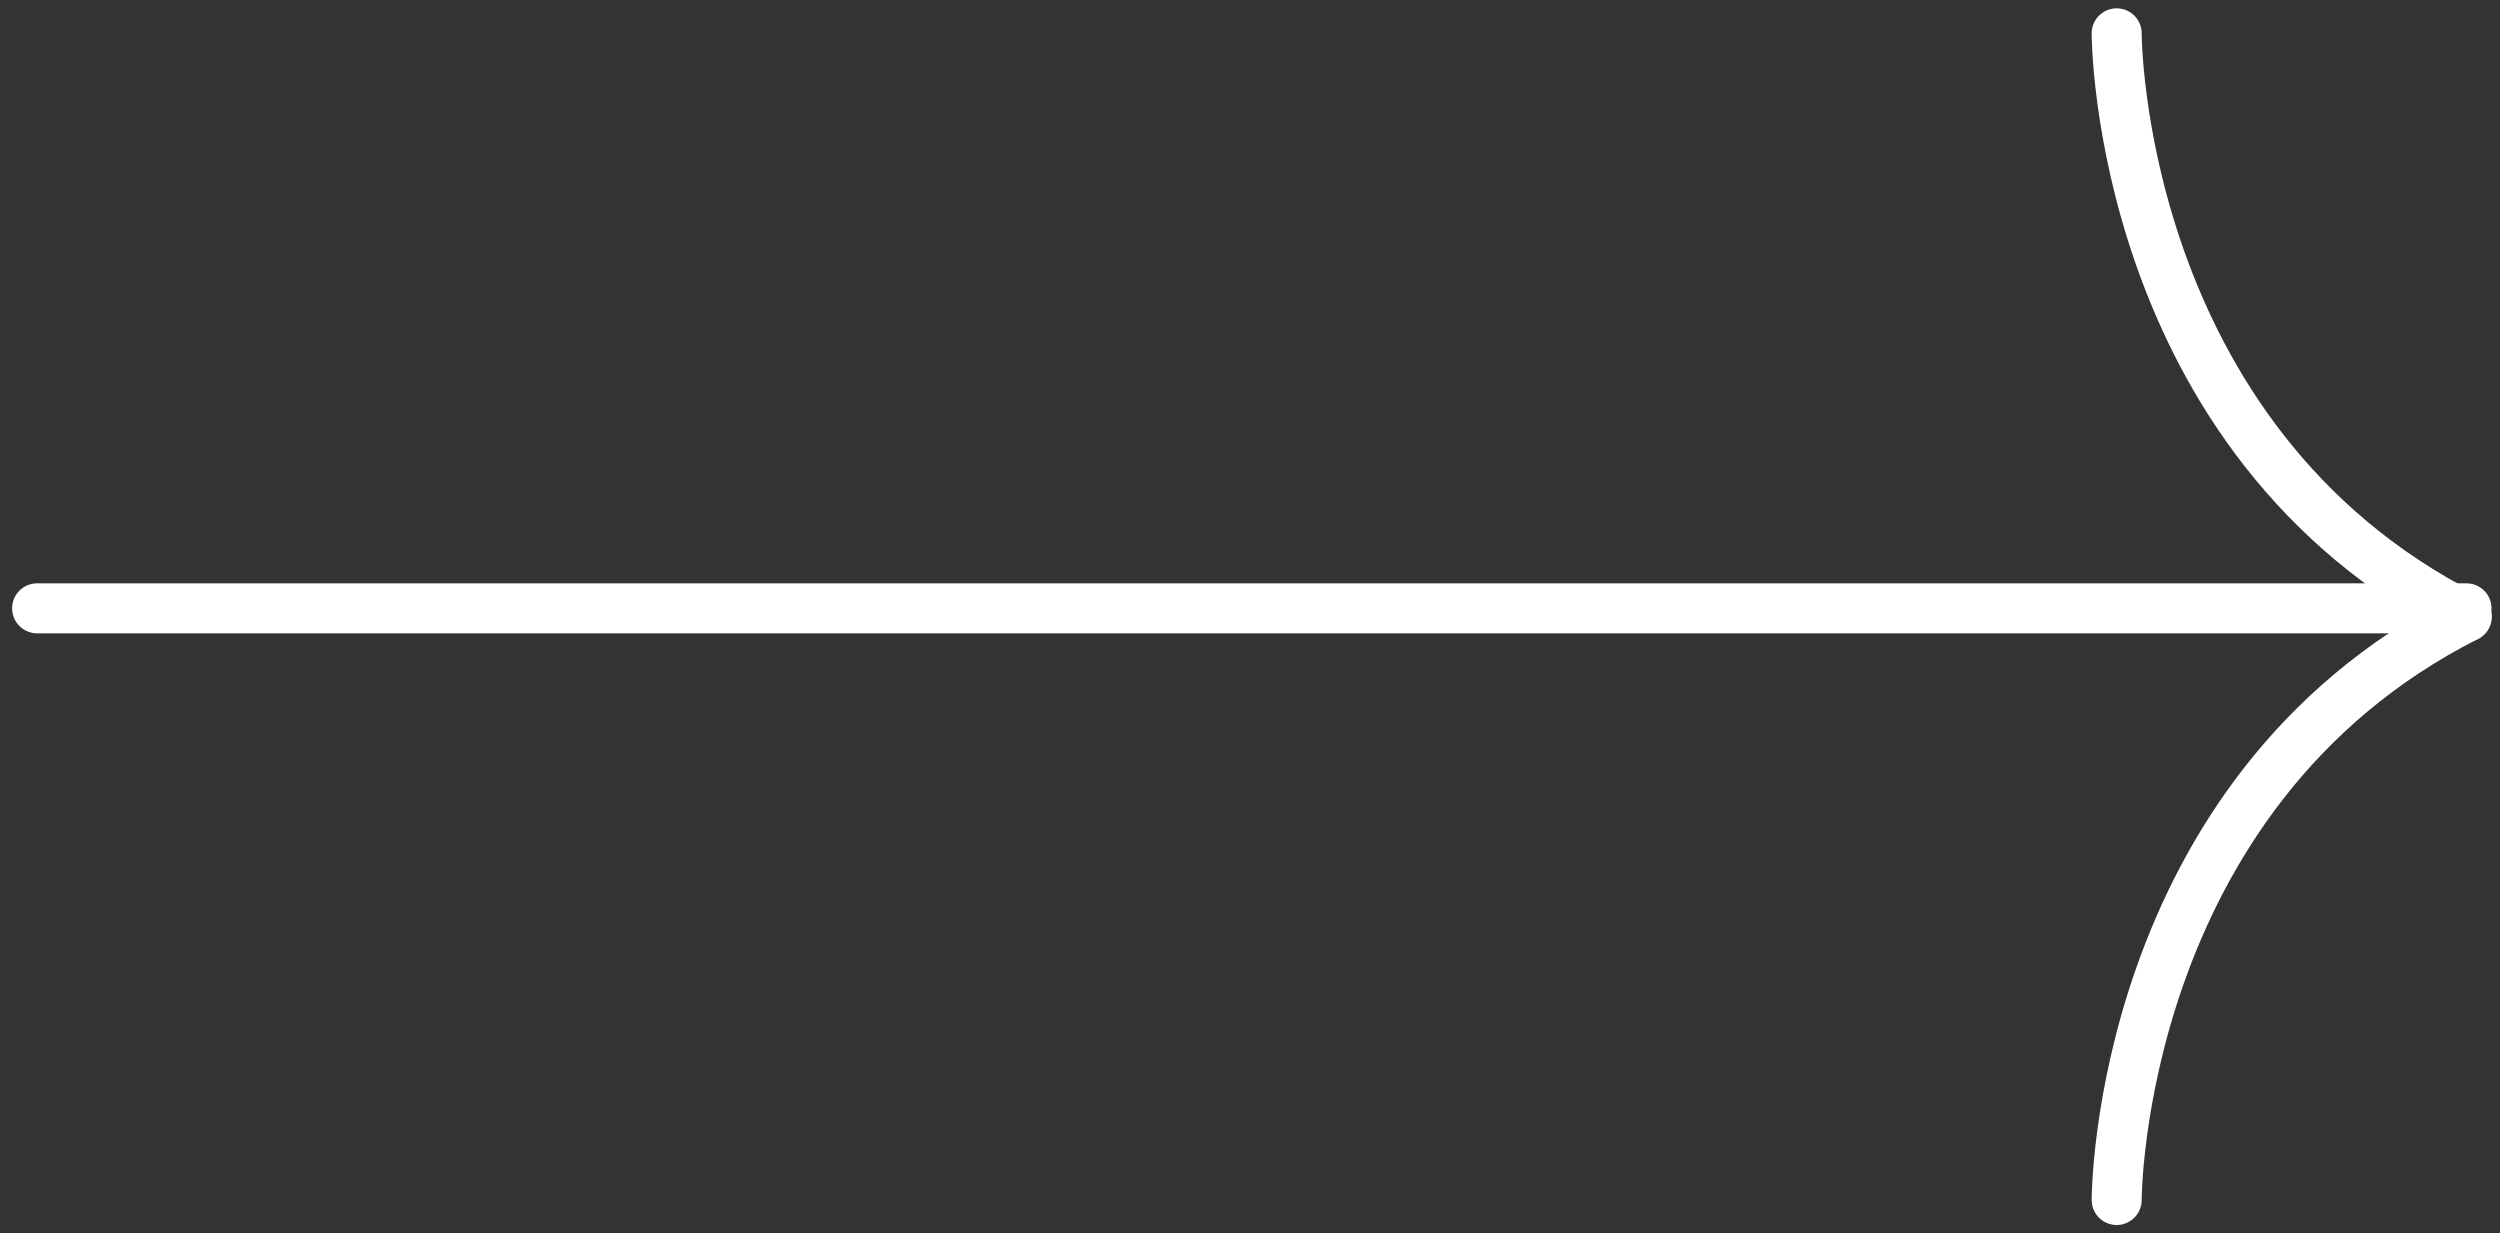
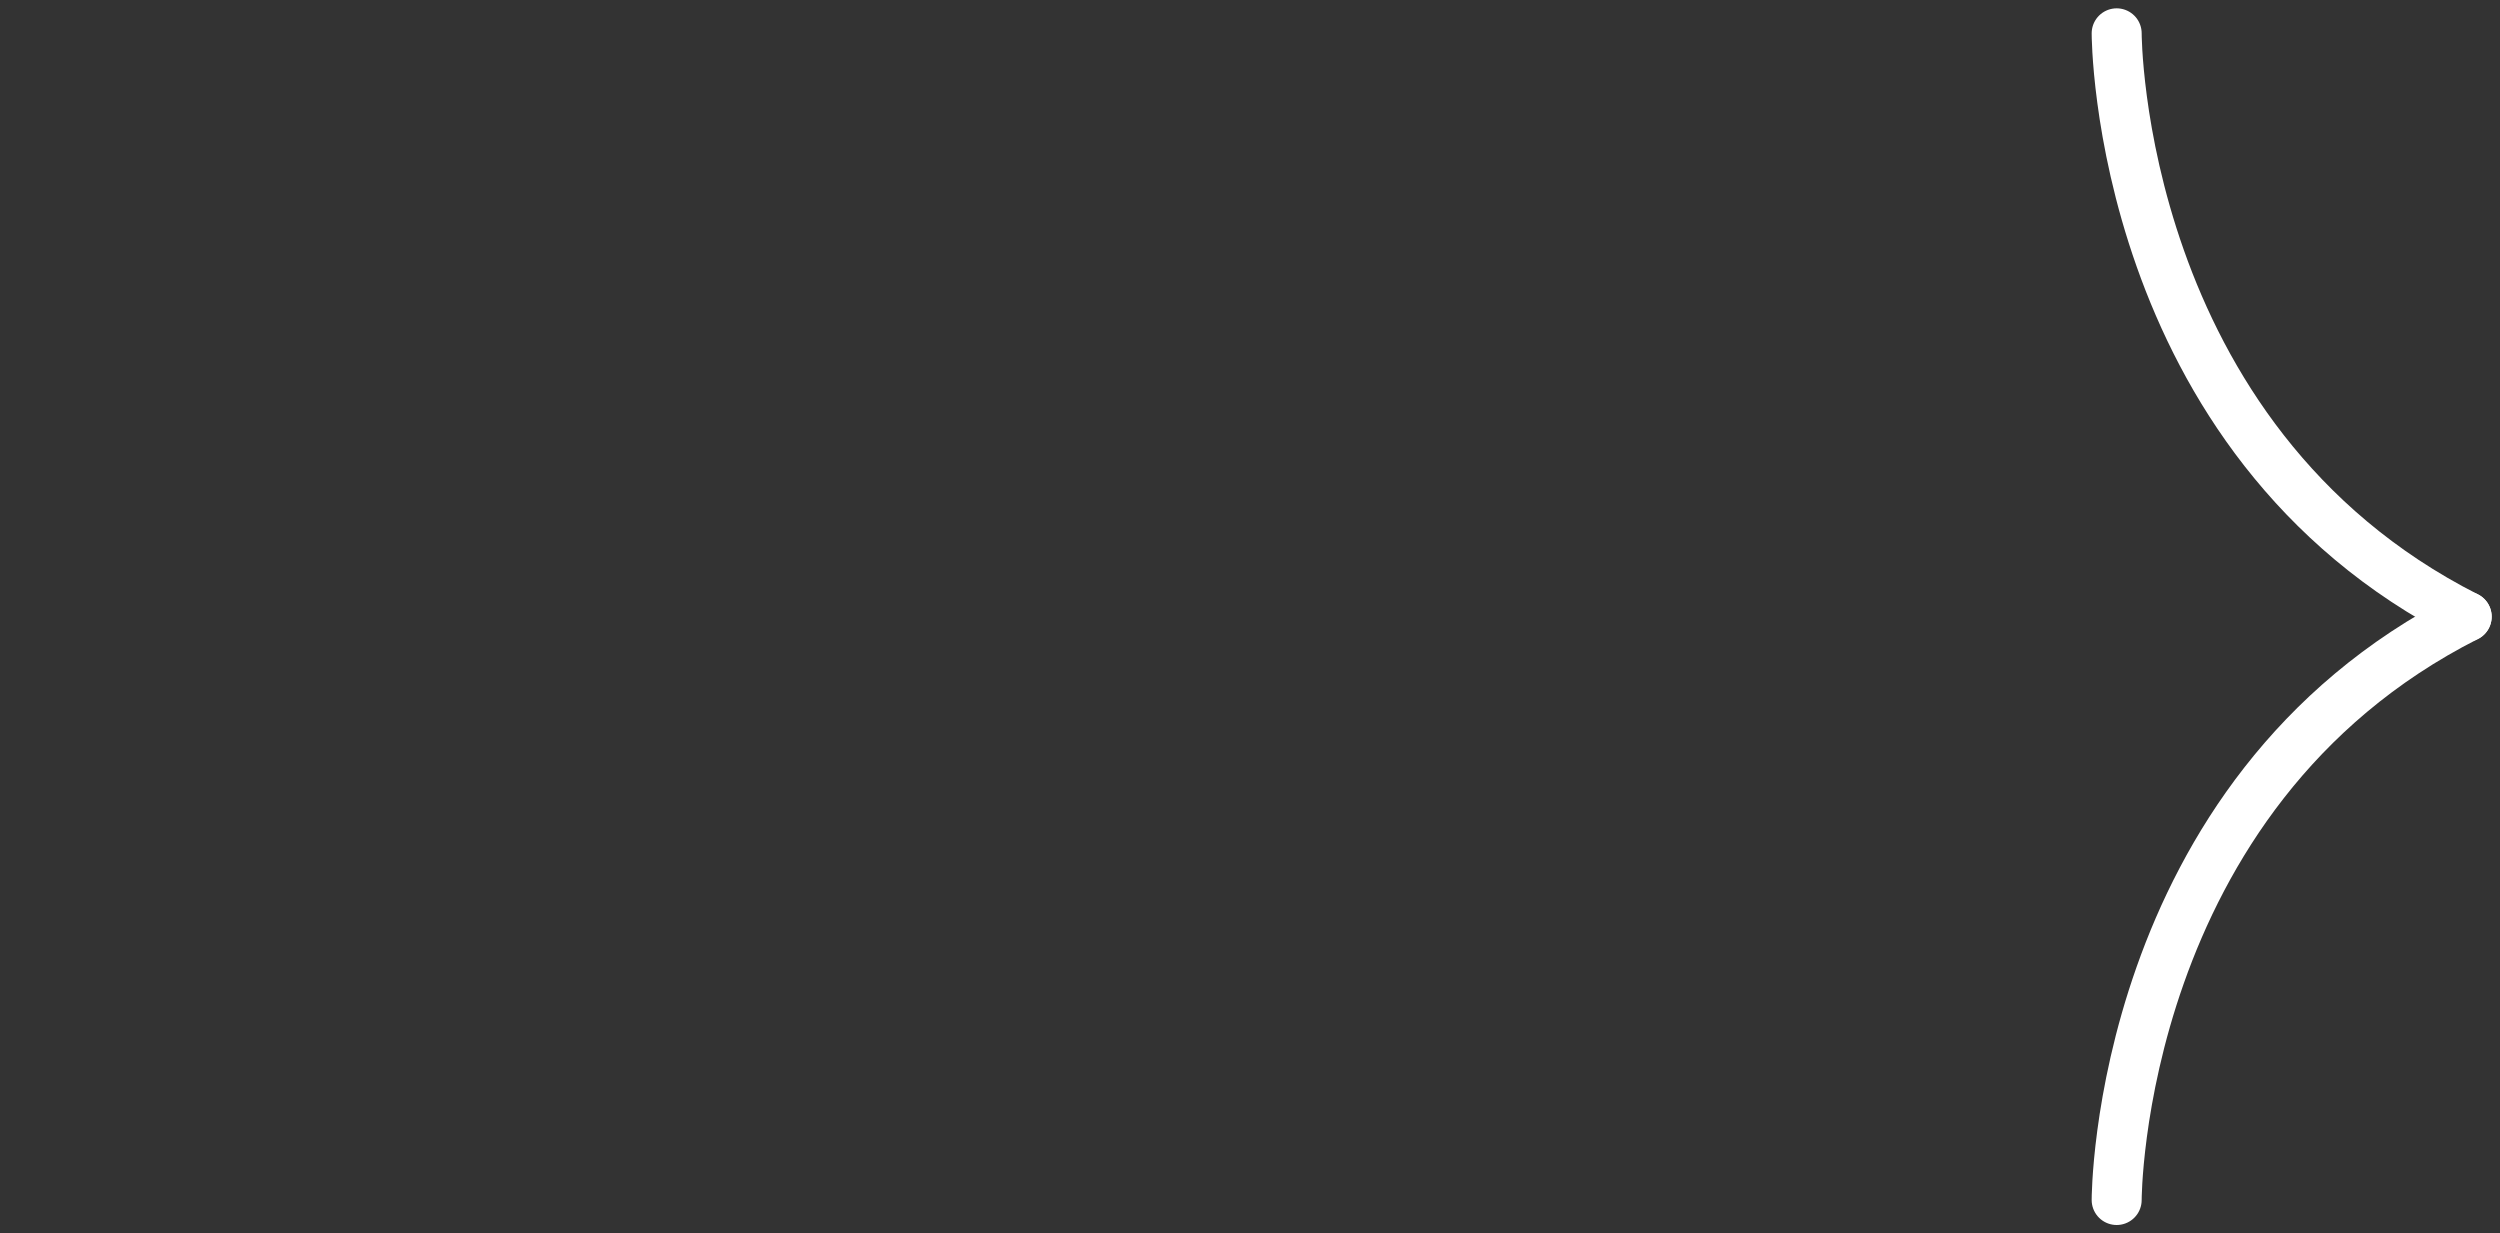
<svg xmlns="http://www.w3.org/2000/svg" width="150" height="74" viewBox="0 0 150 74" fill="none">
  <rect x="0" y="0" width="150" height="74" fill="#333333" stroke="none" />
-   <path d="M2.227 36.5H147.989" stroke="white" stroke-width="3" stroke-linecap="round" />
  <path d="M127 2C127 2 126.979 26.348 148 37" stroke="white" stroke-width="3" stroke-linecap="round" />
  <path d="M127 72C127 72 126.979 47.652 148 37" stroke="white" stroke-width="3" stroke-linecap="round" />
</svg>